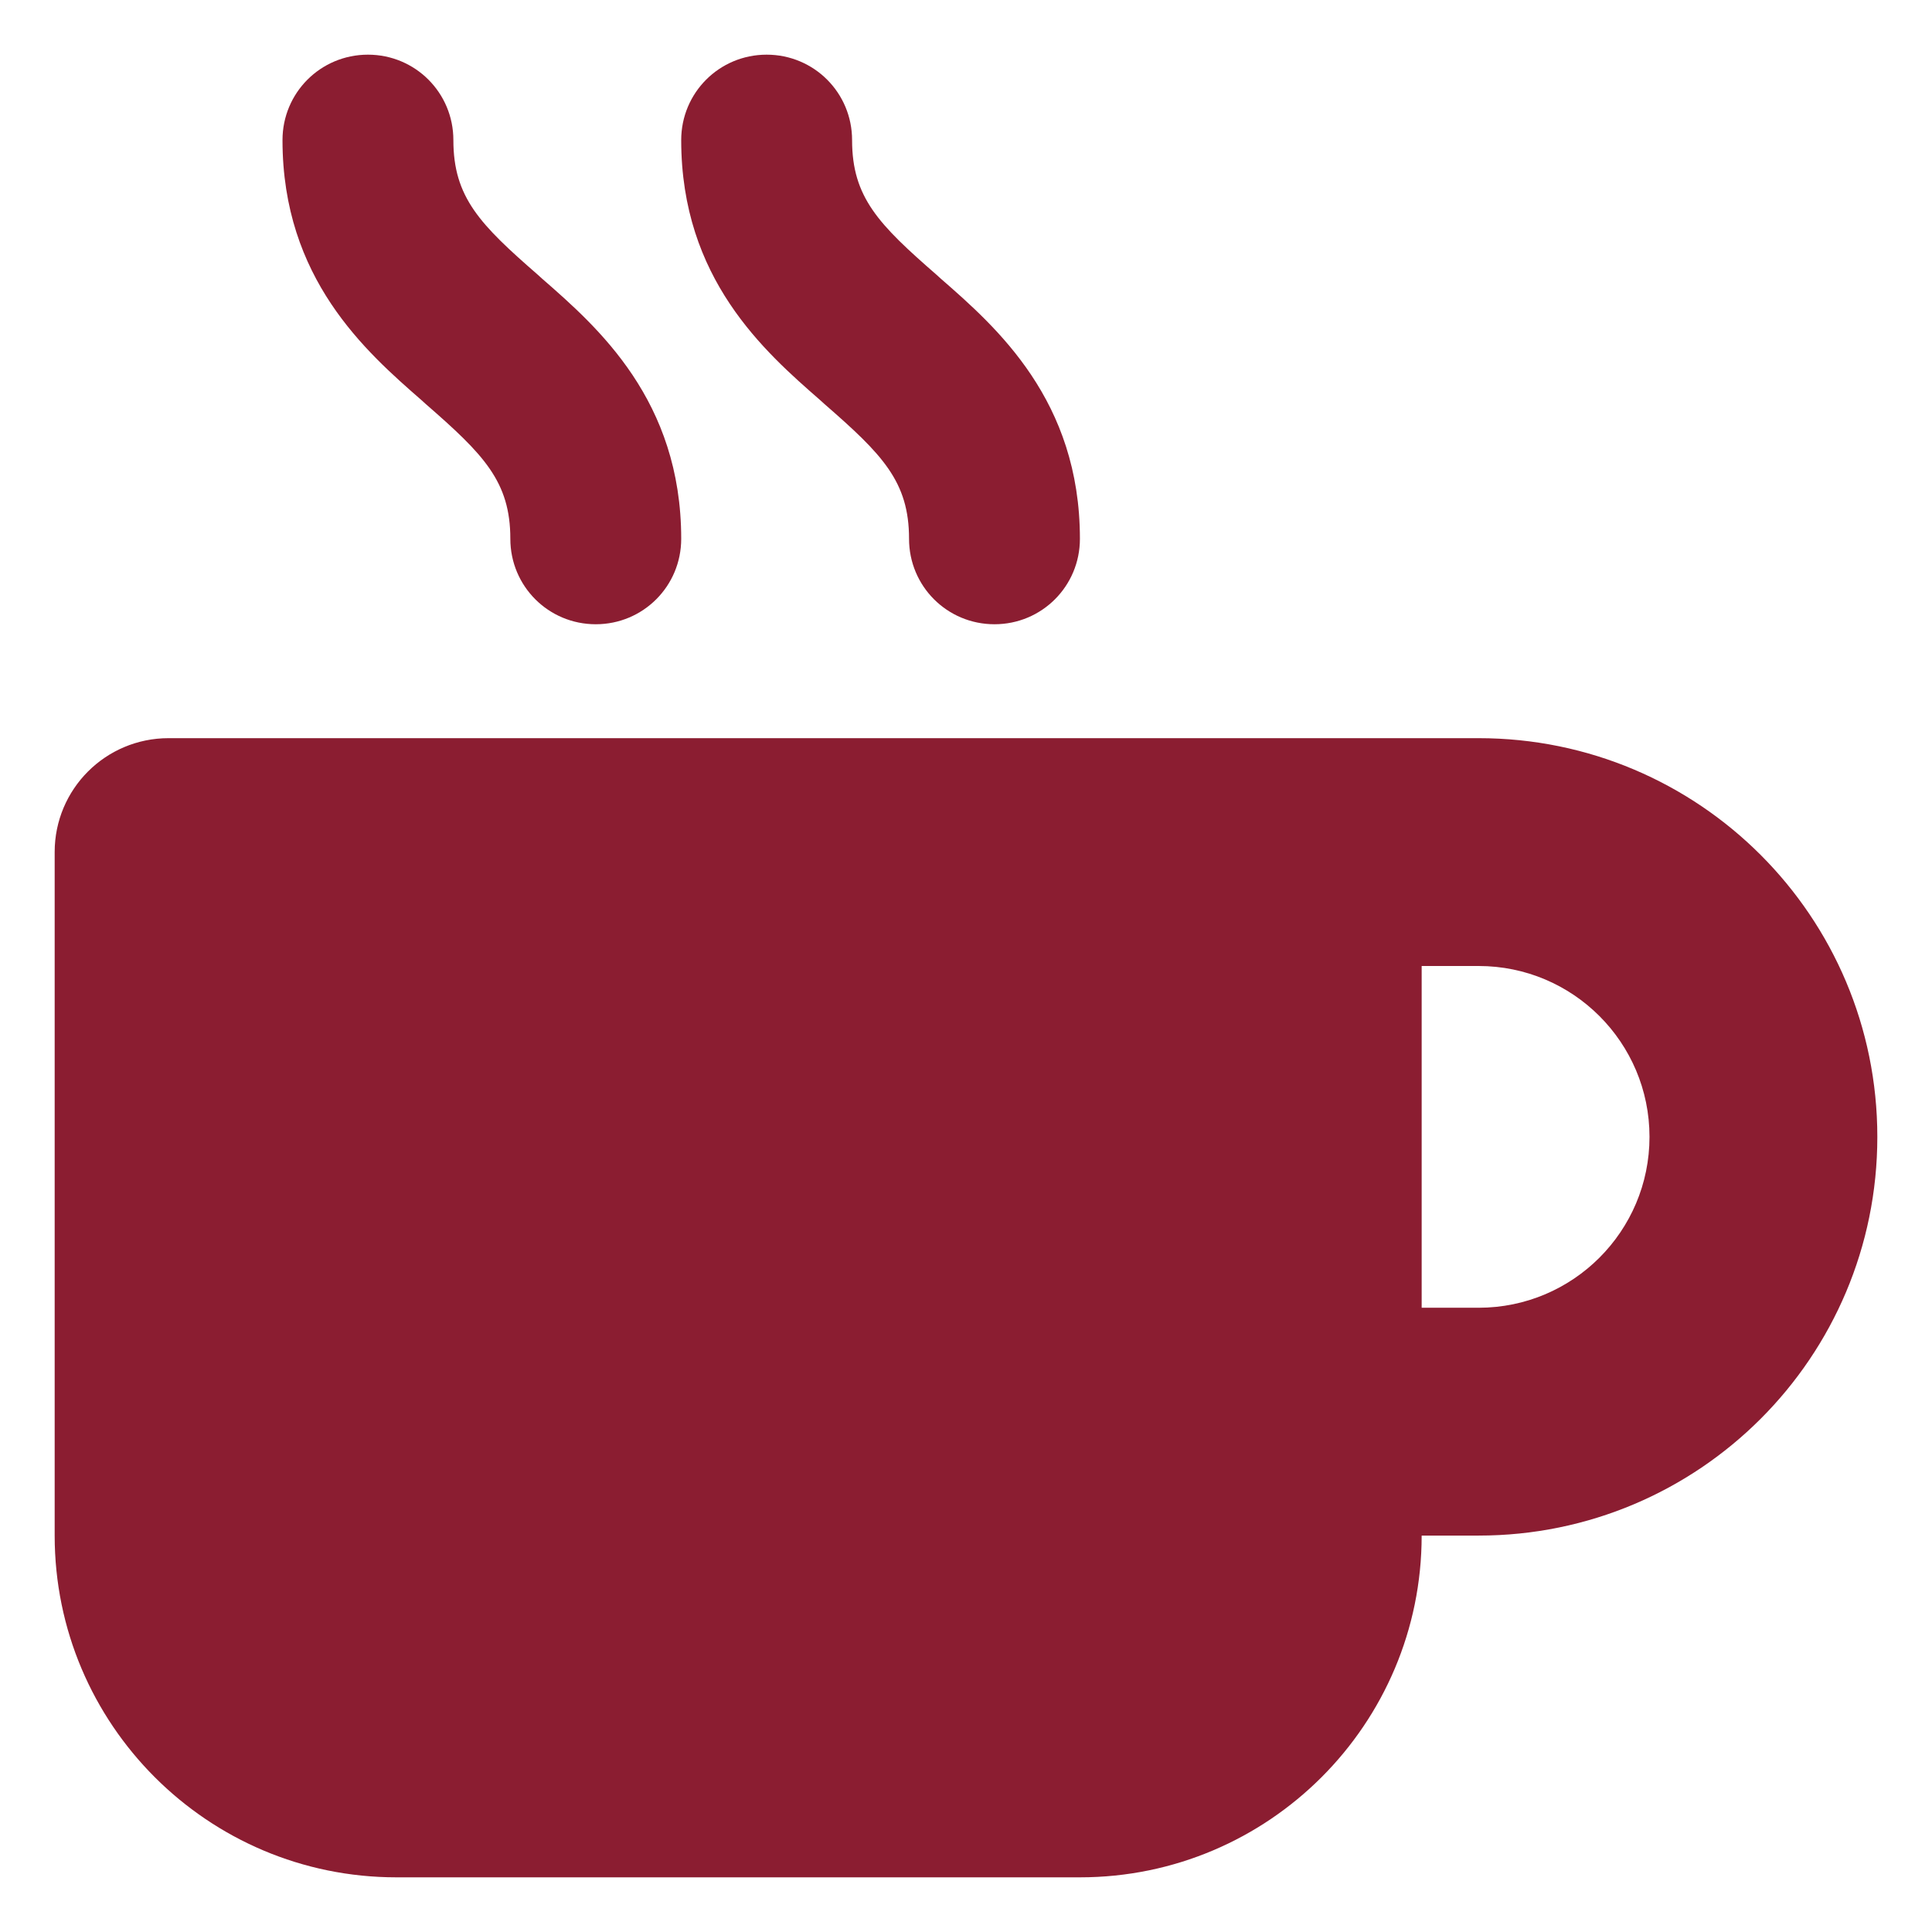
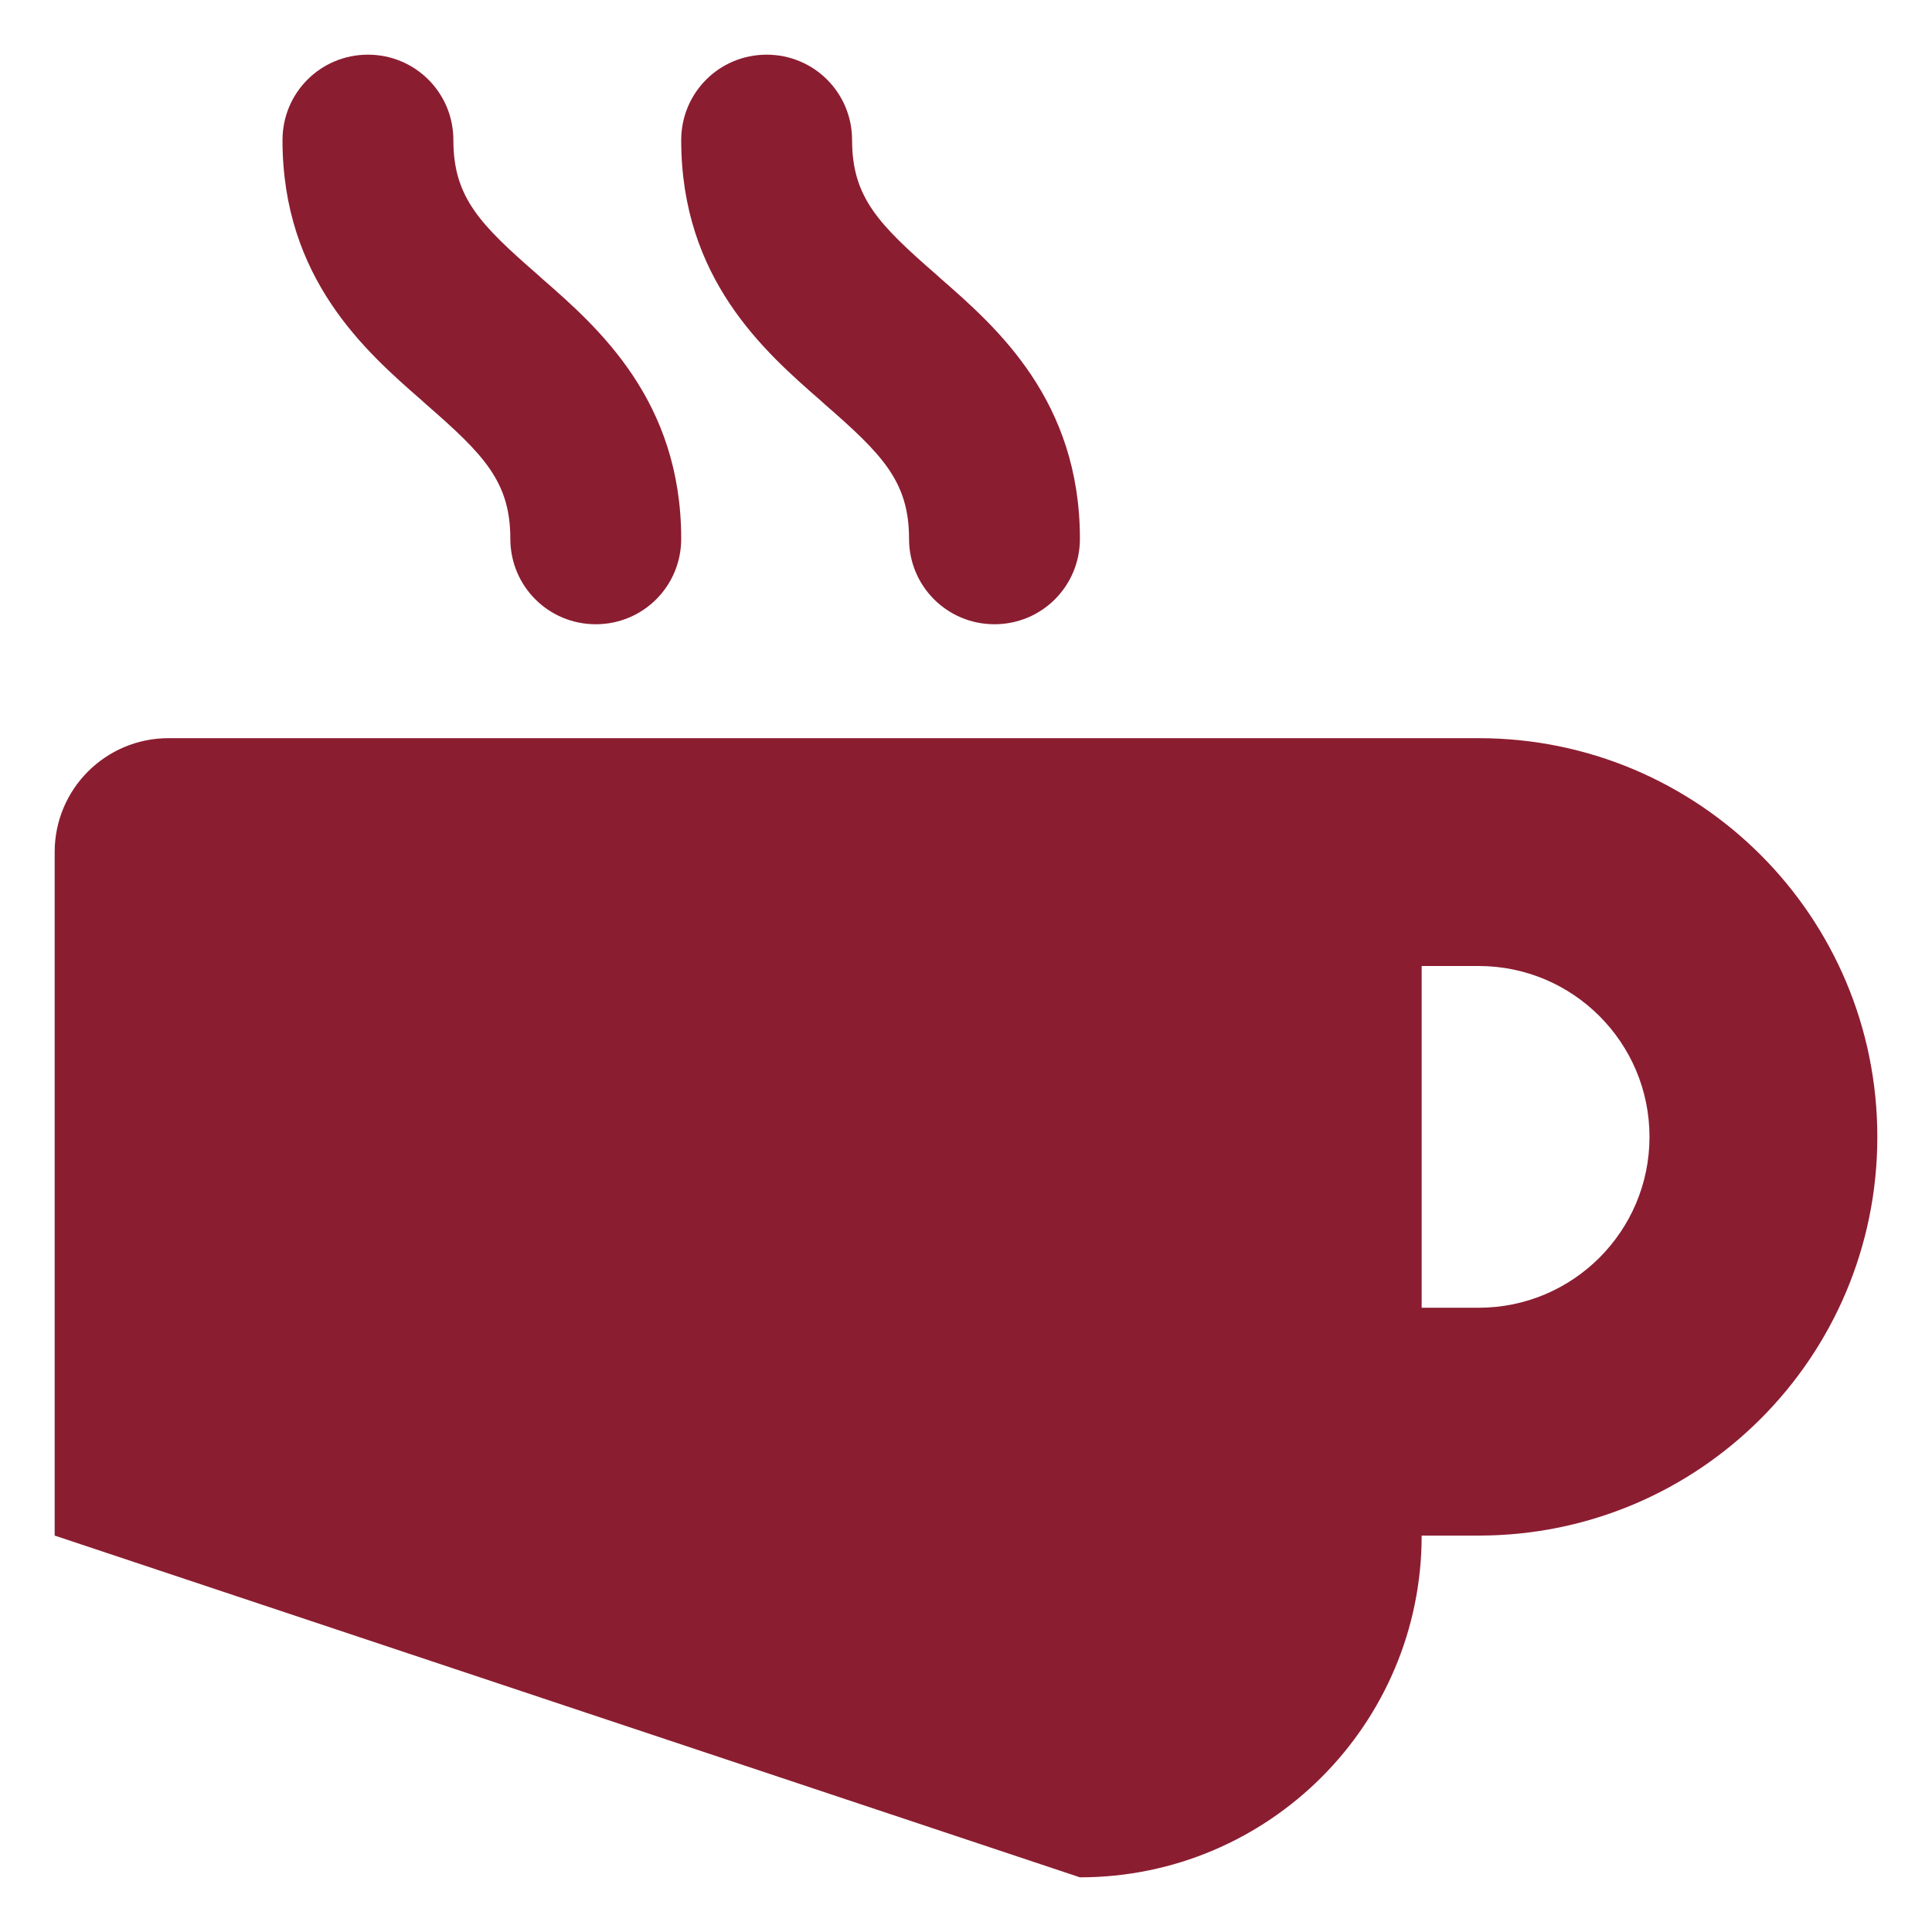
<svg xmlns="http://www.w3.org/2000/svg" version="1.1" width="1080" height="1080" viewBox="0 0 1080 1080" xml:space="preserve">
  <desc>Created with Fabric.js 5.2.4</desc>
  <defs>
</defs>
  <rect x="0" y="0" width="100%" height="100%" fill="transparent" />
  <g transform="matrix(1 0 0 1 540 540)" id="2fd147d7-3619-4f0e-8f5e-be14cd4a2766">
-     <rect style="stroke: none; stroke-width: 1; stroke-dasharray: none; stroke-linecap: butt; stroke-dashoffset: 0; stroke-linejoin: miter; stroke-miterlimit: 4; fill: rgb(255,255,255); fill-rule: nonzero; opacity: 1; visibility: hidden;" vector-effect="non-scaling-stroke" x="-540" y="-540" rx="0" ry="0" width="1080" height="1080" />
-   </g>
+     </g>
  <g transform="matrix(1 0 0 1 540 540)" id="ed20982a-7662-47b4-9530-1111e0dbc27c">
</g>
  <g transform="matrix(0 0 0 0 0 0)">
    <g style="">
</g>
  </g>
  <g transform="matrix(0 0 0 0 0 0)">
    <g style="">
</g>
  </g>
  <g transform="matrix(0 0 0 0 0 0)">
    <g style="">
</g>
  </g>
  <g transform="matrix(0 0 0 0 0 0)">
    <g style="">
</g>
  </g>
  <g transform="matrix(NaN NaN NaN NaN 0 0)">
    <g style="">
</g>
  </g>
  <g transform="matrix(NaN NaN NaN NaN 0 0)">
    <g style="">
</g>
  </g>
  <g transform="matrix(NaN NaN NaN NaN 0 0)">
    <g style="">
</g>
  </g>
  <g transform="matrix(NaN NaN NaN NaN 0 0)">
    <g style="">
</g>
  </g>
  <g transform="matrix(1.99 0 0 1.99 540 540)" id="26c0470a-985e-44a5-ac29-081b1fad0fdb">
-     <path style="stroke: rgb(0,0,0); stroke-width: 0; stroke-dasharray: none; stroke-linecap: butt; stroke-dashoffset: 0; stroke-linejoin: miter; stroke-miterlimit: 4; fill: rgb(139,29,49); fill-rule: nonzero; opacity: 1;" vector-effect="non-scaling-stroke" transform=" translate(-256, -256)" d="M 88 0 C 74.7 0 64 10.7 64 24 C 64 62.9 87.4 83.4 103.1 97.1 L 104.2 98.1 C 120.5 112.3 128 119.9 128 136 C 128 149.3 138.7 160 152 160 C 165.3 160 176 149.3 176 136 C 176 97.1 152.6 76.6 136.9 62.9 L 135.8 61.9 C 119.5 47.7 112 40.1 112 24 C 112 10.7 101.3 0 88 0 z M 32 192 C 14.3 192 0 206.3 0 224 L 0 416 C 0 469 43 512 96 512 L 288 512 C 341 512 384 469 384 416 L 400 416 C 461.9 416 512 365.9 512 304 C 512 242.1 461.9 192 400 192 L 352 192 L 32 192 z M 384 256 L 400 256 C 426.5 256 448 277.5 448 304 C 448 330.5 426.5 352 400 352 L 384 352 L 384 256 z M 224 24 C 224 10.7 213.3 0 200 0 C 186.7 0 176 10.7 176 24 C 176 62.9 199.4 83.4 215.1 97.1 L 216.2 98.1 C 232.5 112.3 240 119.9 240 136 C 240 149.3 250.7 160 264 160 C 277.3 160 288 149.3 288 136 C 288 97.1 264.6 76.6 248.9 62.9 L 247.8 61.9 C 231.5 47.7 224 40.1 224 24 z" stroke-linecap="round" />
+     <path style="stroke: rgb(0,0,0); stroke-width: 0; stroke-dasharray: none; stroke-linecap: butt; stroke-dashoffset: 0; stroke-linejoin: miter; stroke-miterlimit: 4; fill: rgb(139,29,49); fill-rule: nonzero; opacity: 1;" vector-effect="non-scaling-stroke" transform=" translate(-256, -256)" d="M 88 0 C 74.7 0 64 10.7 64 24 C 64 62.9 87.4 83.4 103.1 97.1 L 104.2 98.1 C 120.5 112.3 128 119.9 128 136 C 128 149.3 138.7 160 152 160 C 165.3 160 176 149.3 176 136 C 176 97.1 152.6 76.6 136.9 62.9 L 135.8 61.9 C 119.5 47.7 112 40.1 112 24 C 112 10.7 101.3 0 88 0 z M 32 192 C 14.3 192 0 206.3 0 224 L 0 416 L 288 512 C 341 512 384 469 384 416 L 400 416 C 461.9 416 512 365.9 512 304 C 512 242.1 461.9 192 400 192 L 352 192 L 32 192 z M 384 256 L 400 256 C 426.5 256 448 277.5 448 304 C 448 330.5 426.5 352 400 352 L 384 352 L 384 256 z M 224 24 C 224 10.7 213.3 0 200 0 C 186.7 0 176 10.7 176 24 C 176 62.9 199.4 83.4 215.1 97.1 L 216.2 98.1 C 232.5 112.3 240 119.9 240 136 C 240 149.3 250.7 160 264 160 C 277.3 160 288 149.3 288 136 C 288 97.1 264.6 76.6 248.9 62.9 L 247.8 61.9 C 231.5 47.7 224 40.1 224 24 z" stroke-linecap="round" />
  </g>
  <g transform="matrix(NaN NaN NaN NaN 0 0)">
    <g style="">
</g>
  </g>
  <g transform="matrix(NaN NaN NaN NaN 0 0)">
    <g style="">
</g>
  </g>
  <g transform="matrix(NaN NaN NaN NaN 0 0)">
    <g style="">
</g>
  </g>
  <g transform="matrix(NaN NaN NaN NaN 0 0)">
    <g style="">
</g>
  </g>
</svg>